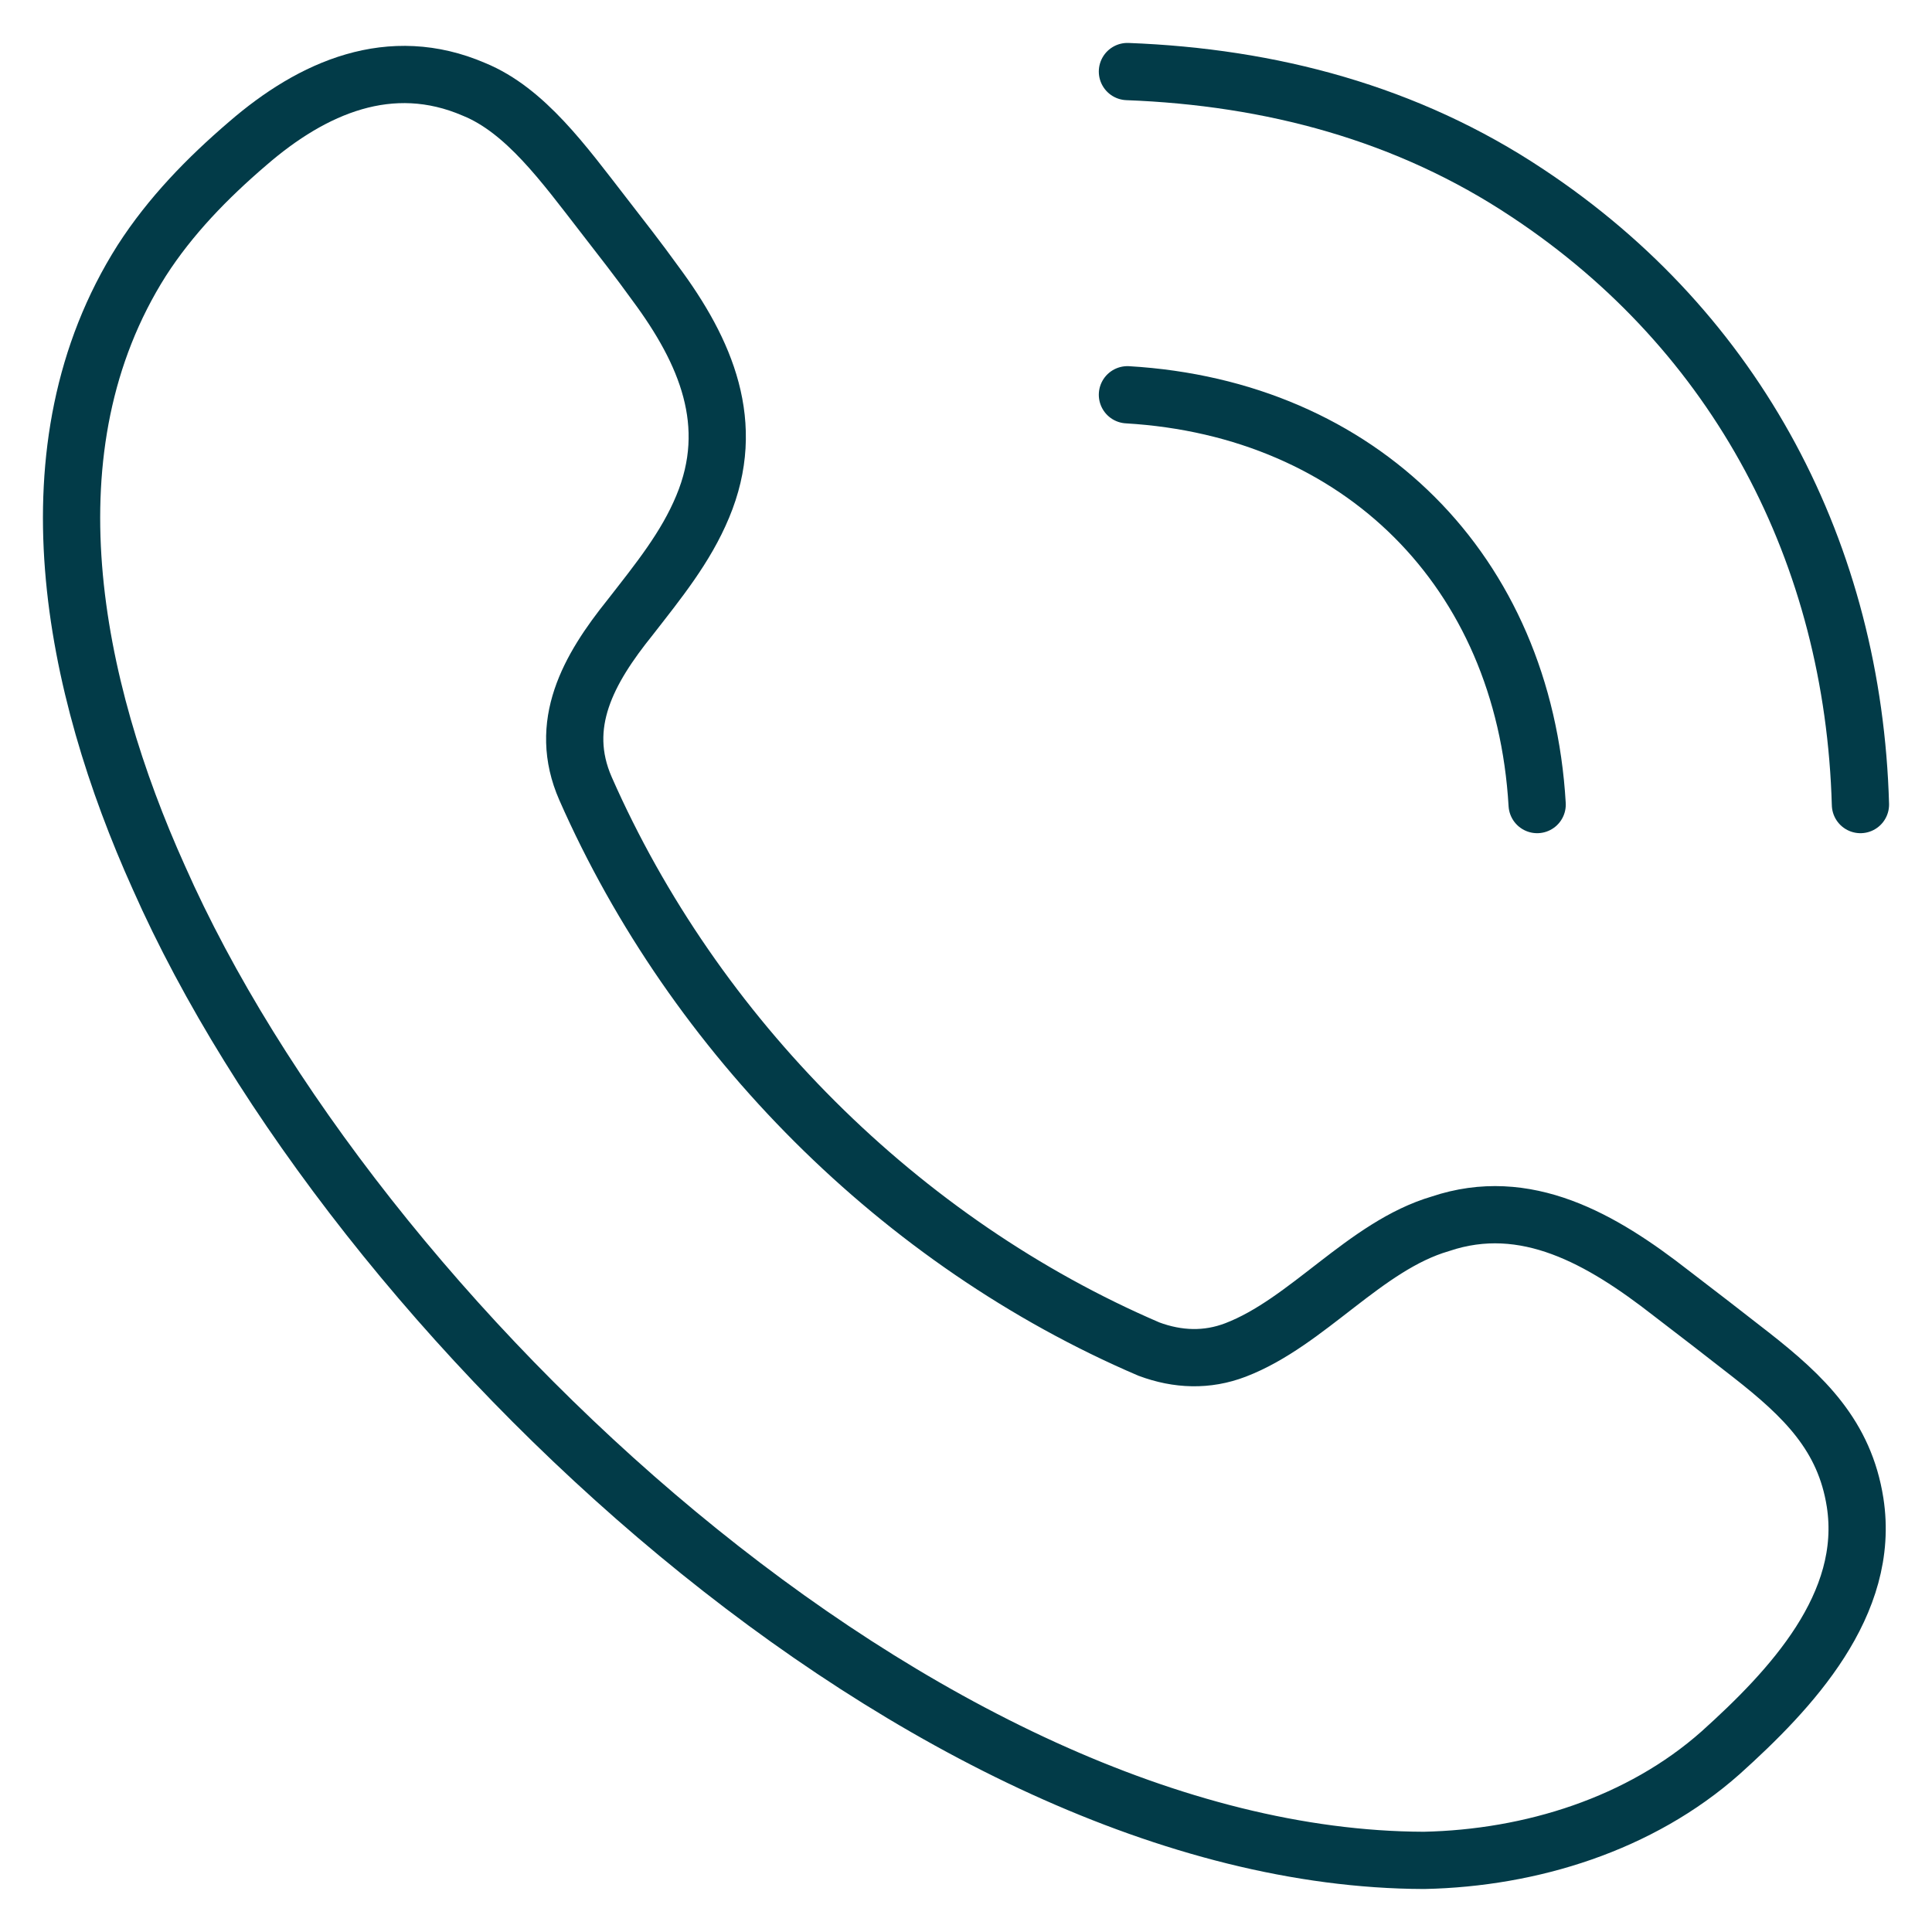
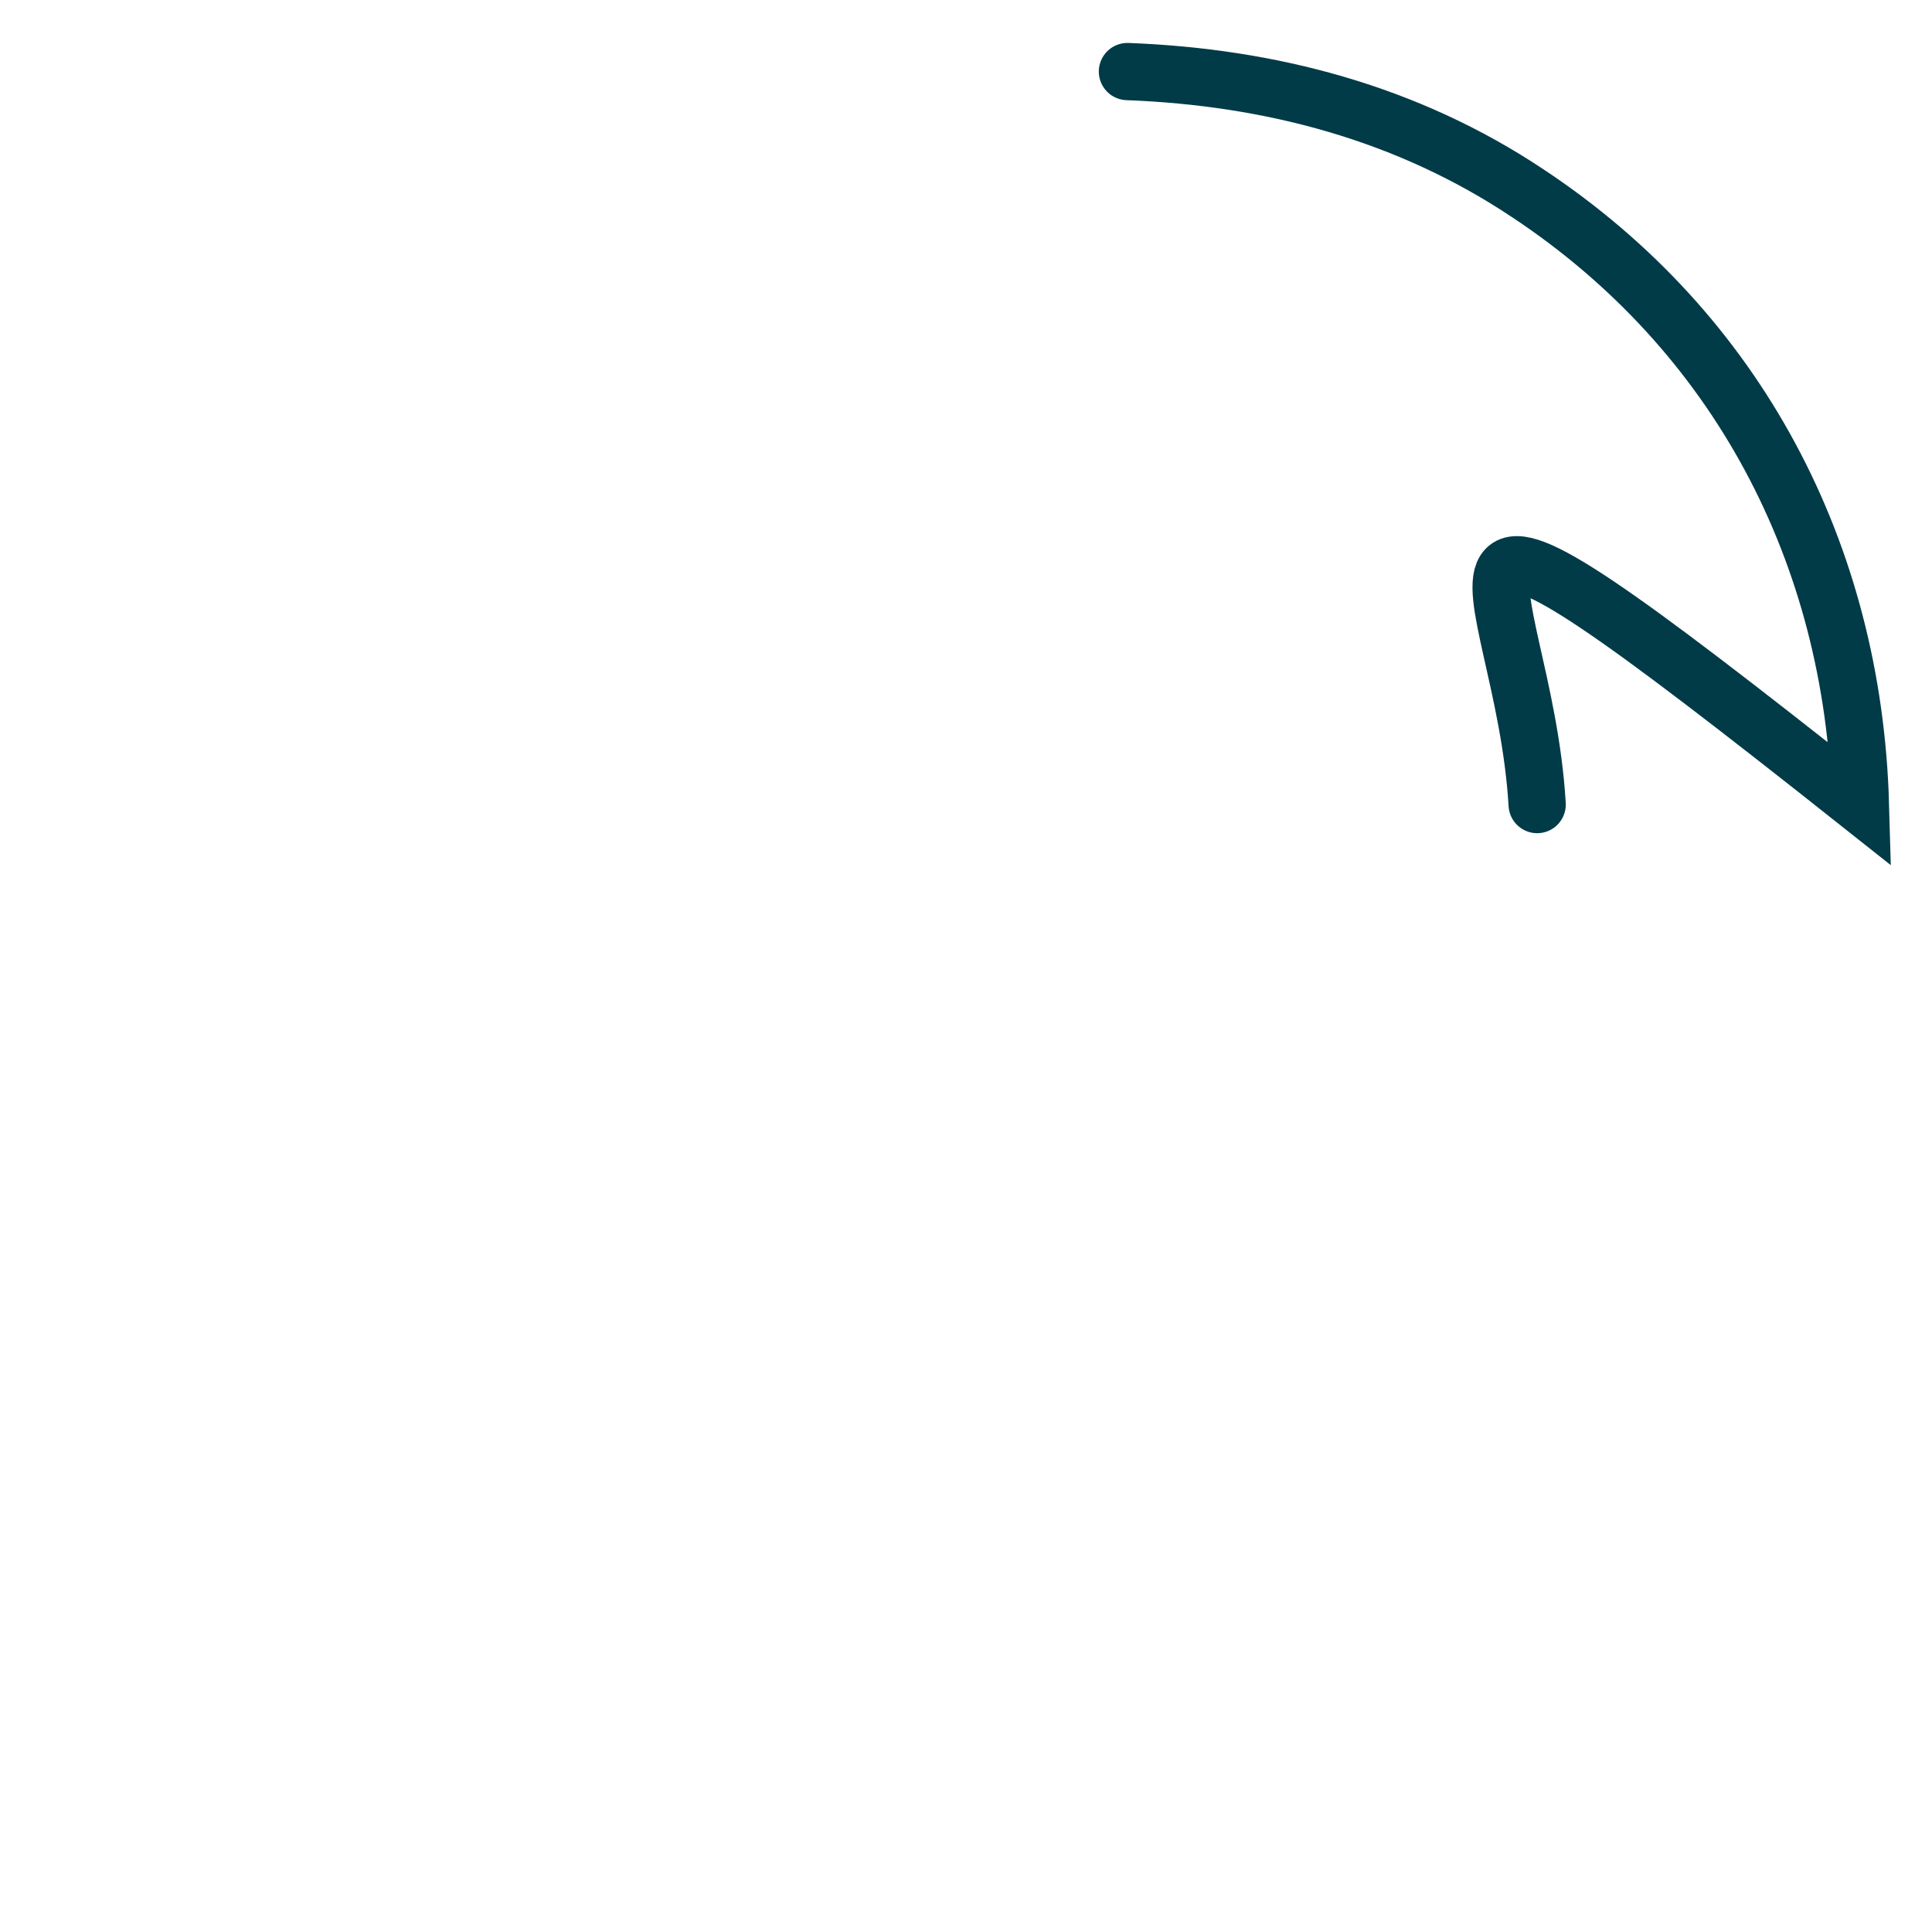
<svg xmlns="http://www.w3.org/2000/svg" fill="none" height="100%" overflow="visible" preserveAspectRatio="none" style="display: block;" viewBox="0 0 27 27" width="100%">
  <g id="Group 966">
-     <path d="M19.894 25.999C12.933 25.976 4.945 18.425 2.22 12.264C1.016 9.593 0.324 6.255 1.981 3.641C2.38 3.02 2.898 2.488 3.462 2.005C4.37 1.219 5.457 0.745 6.625 1.249C7.342 1.542 7.881 2.292 8.43 3C8.675 3.316 8.927 3.638 9.16 3.962C9.867 4.915 10.302 5.93 9.82 7.081C9.583 7.652 9.199 8.123 8.806 8.628C8.224 9.352 7.789 10.123 8.183 11.021C9.703 14.473 12.584 17.365 16.057 18.854C16.46 19.004 16.869 19.018 17.266 18.866C18.276 18.479 19.074 17.412 20.129 17.103C21.323 16.701 22.383 17.314 23.351 18.069C23.74 18.366 24.11 18.653 24.47 18.934C25.217 19.519 25.779 20.066 25.925 20.995C26.148 22.423 25.026 23.613 24.046 24.495C22.922 25.492 21.397 25.967 19.904 25.999L19.894 25.999Z" id="Vector" stroke="#023B48" stroke-width="0.8" />
-     <path d="M15.756 1C17.76 1.076 19.669 1.58 21.348 2.699C24.287 4.644 25.901 7.743 26 11.244M15.756 5.517C19.017 5.709 21.291 7.984 21.482 11.244" id="Vector_2" stroke="#023B48" stroke-linecap="round" stroke-width="0.8" />
+     <path d="M15.756 1C17.76 1.076 19.669 1.58 21.348 2.699C24.287 4.644 25.901 7.743 26 11.244C19.017 5.709 21.291 7.984 21.482 11.244" id="Vector_2" stroke="#023B48" stroke-linecap="round" stroke-width="0.8" />
  </g>
</svg>